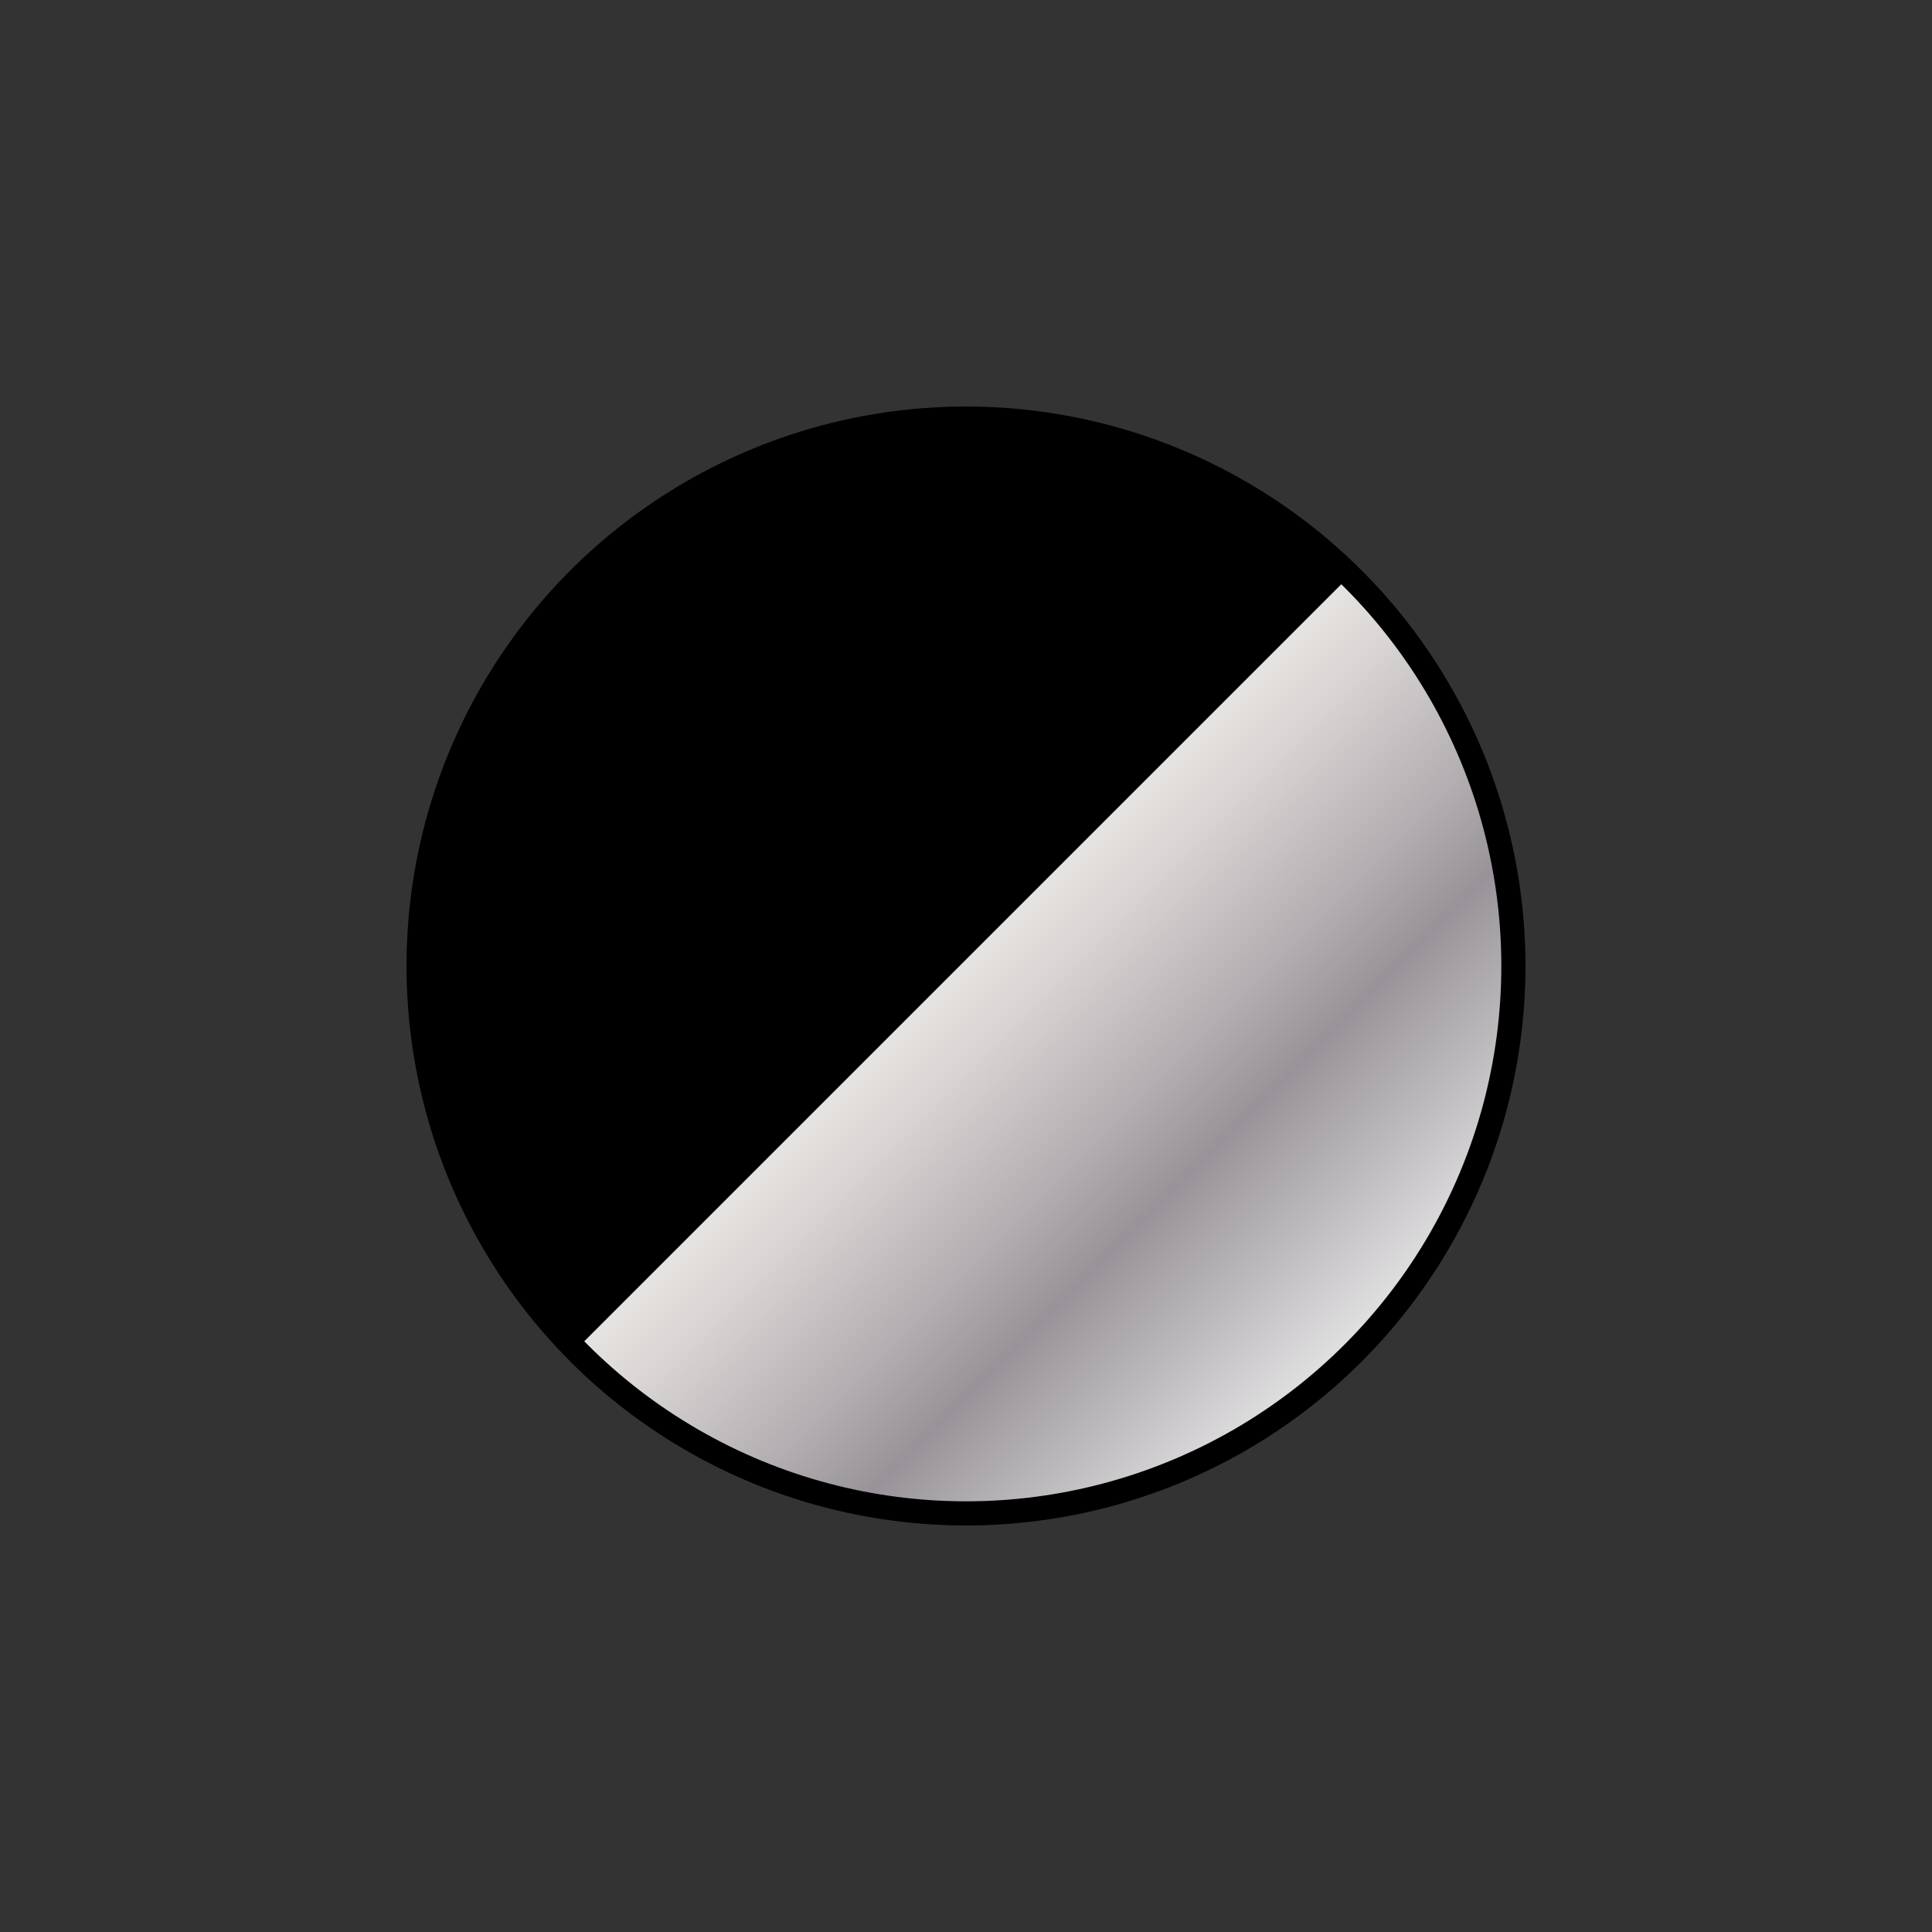
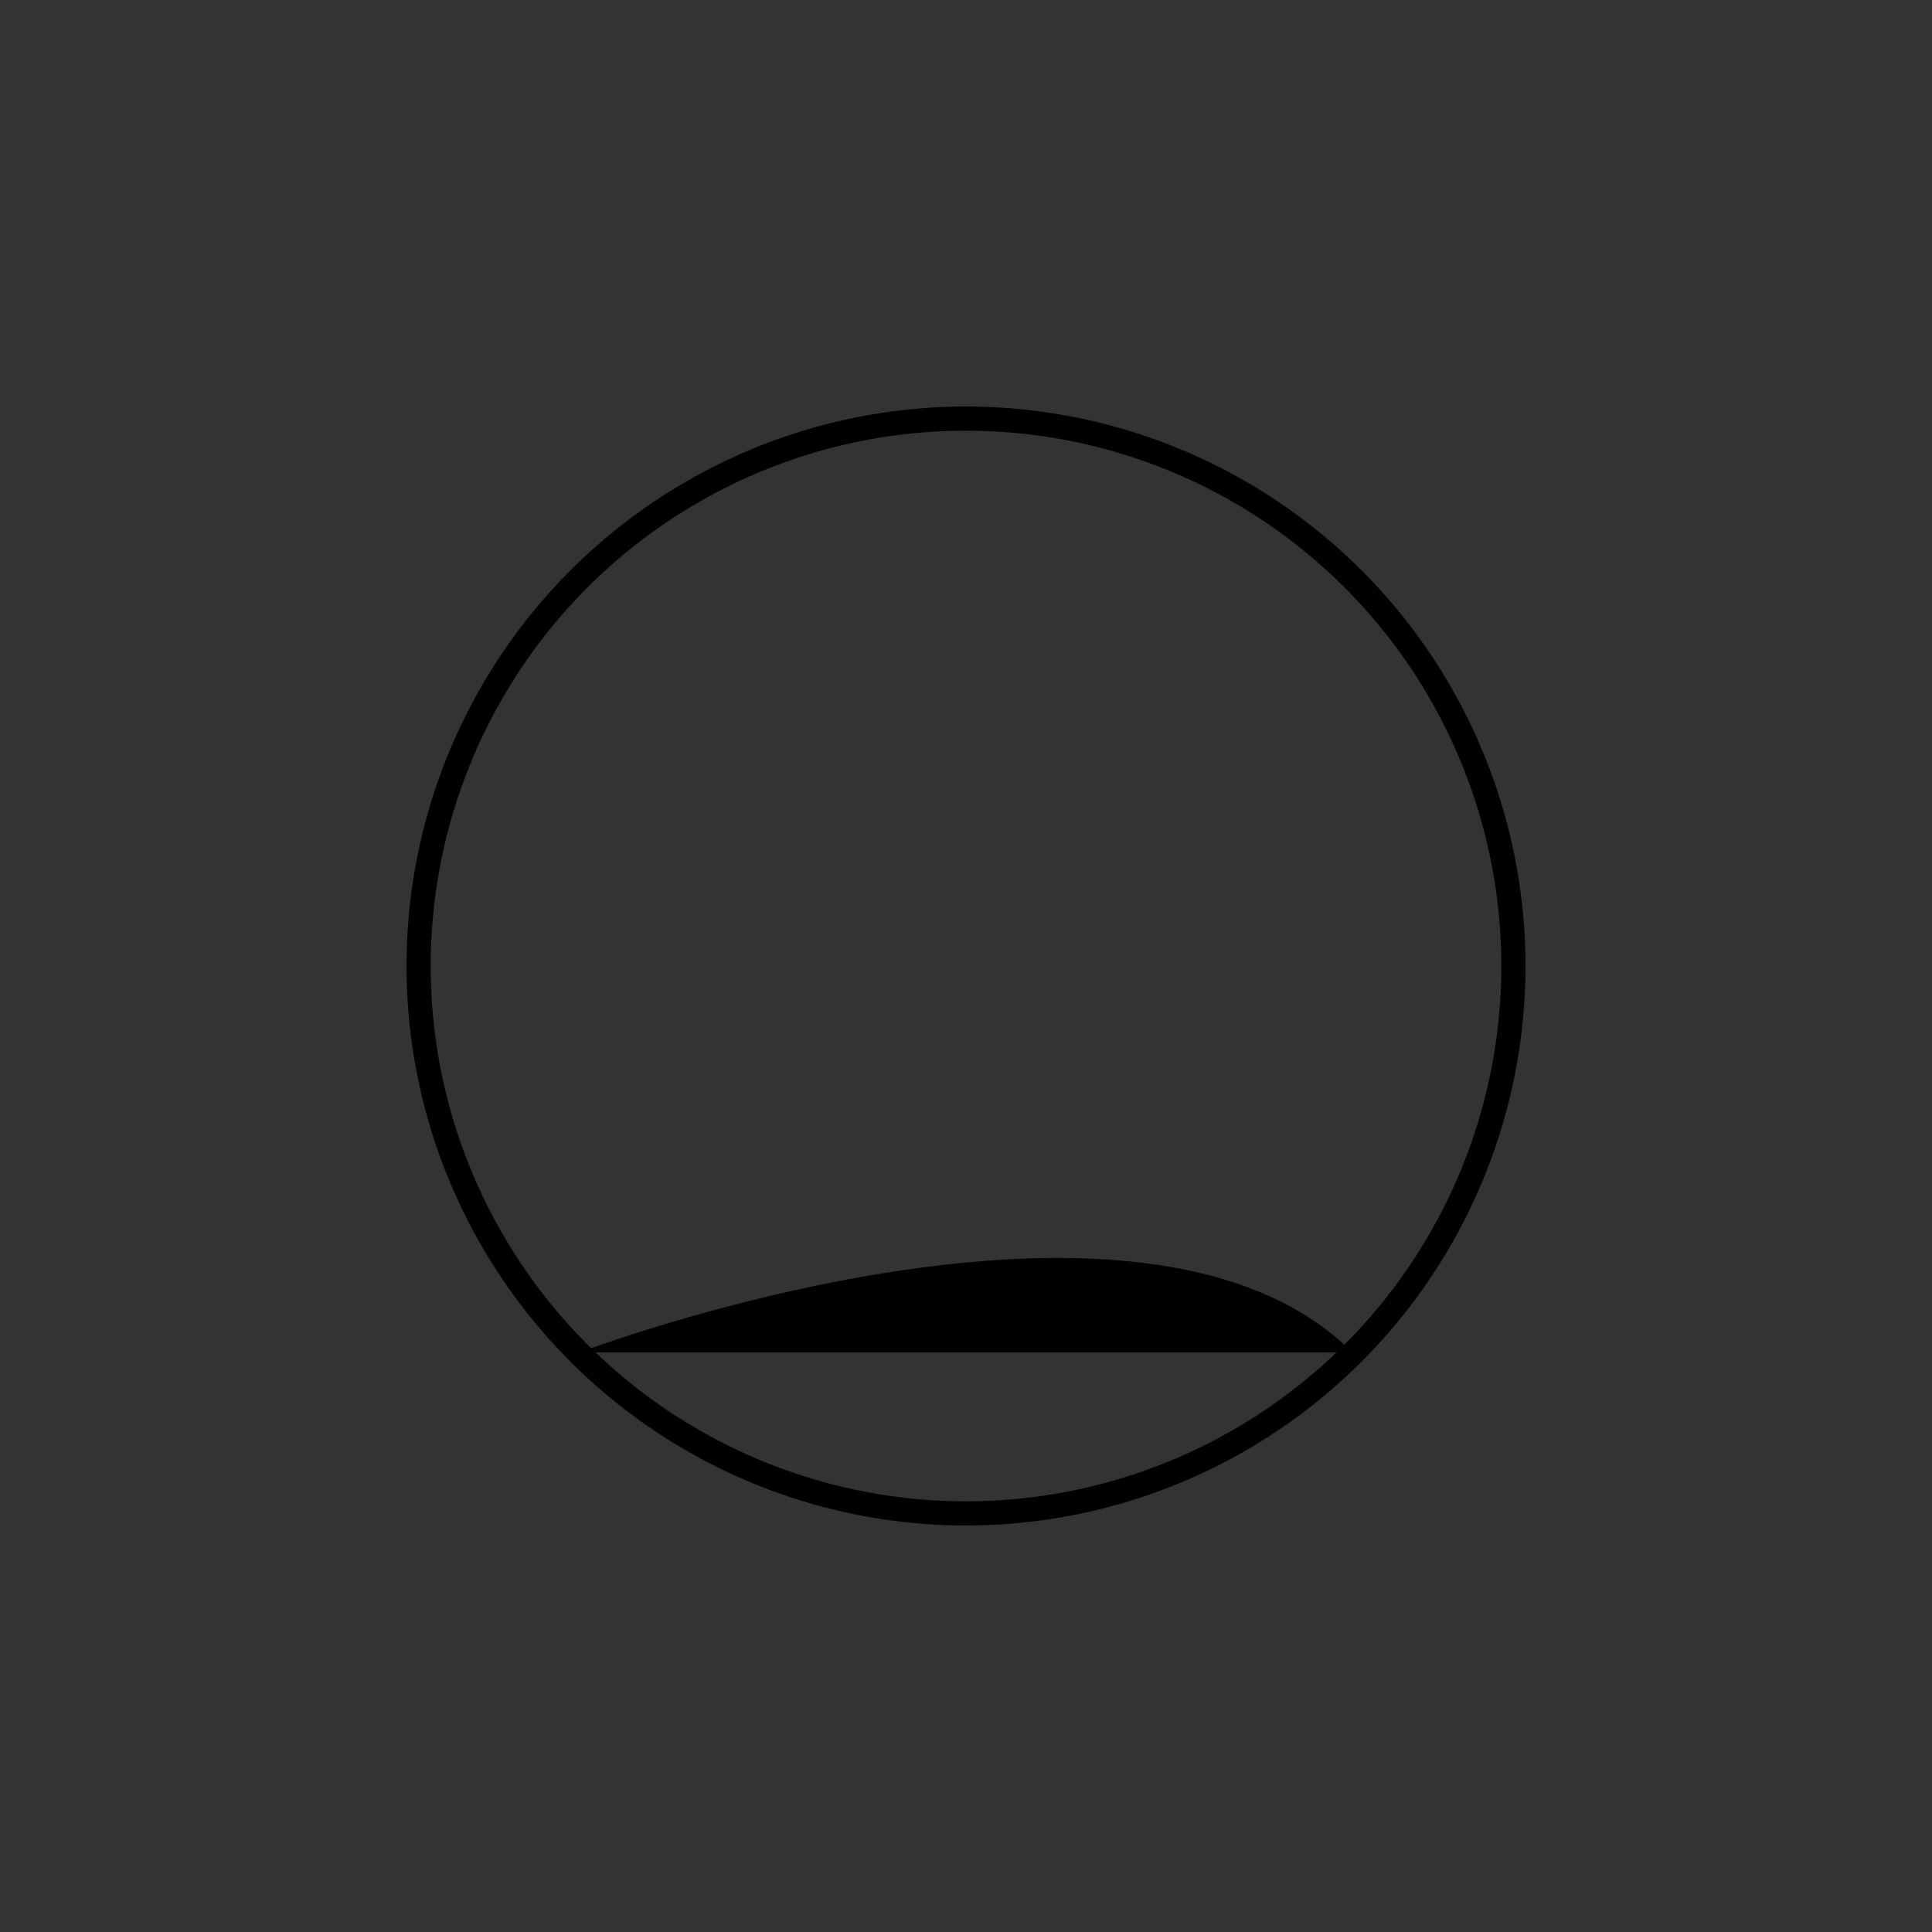
<svg xmlns="http://www.w3.org/2000/svg" version="1.1" id="Layer_1" x="0px" y="0px" viewBox="0 0 60 60" style="enable-background:new 0 0 60 60;" xml:space="preserve">
  <rect x="0" y="0" width="60" height="60" fill="#333333" stroke="none" />
  <style type="text/css">
	.st0{fill:url(#SVGID_1_);}
	.st1{fill:none;stroke:#000000;stroke-width:0.75;stroke-linejoin:bevel;stroke-miterlimit:10;}
</style>
  <g>
-     <path d="M18,42c-6.6-6.6-6.6-17.4,0-24s17.4-6.6,24,0L18,42z" />
+     <path d="M18,42s17.4-6.6,24,0L18,42z" />
    <linearGradient id="SVGID_1_" gradientUnits="userSpaceOnUse" x1="29.844" y1="59.844" x2="55.82" y2="85.82" gradientTransform="matrix(1 0 0 1 0 -30)">
      <stop offset="0" style="stop-color:#EEEBE9" />
      <stop offset="0" style="stop-color:#E7E3E0" />
      <stop offset="6.490000e-02" style="stop-color:#D8D4D3" />
      <stop offset="0.189" style="stop-color:#B2ADB0" />
      <stop offset="0.264" style="stop-color:#989398" />
      <stop offset="0.522" style="stop-color:#F8F8F8" />
      <stop offset="0.588" style="stop-color:#EAE9EA" />
      <stop offset="0.713" style="stop-color:#C5C2C4" />
      <stop offset="0.876" style="stop-color:#8C878A" />
      <stop offset="1" style="stop-color:#DADADA" />
      <stop offset="1" style="stop-color:#B2B2B2" />
    </linearGradient>
-     <path class="st0" d="M41.9,17.9c6.6,6.6,6.6,17.4,0,24s-17.4,6.6-24,0L41.9,17.9z" />
    <circle class="st1" cx="30" cy="30" r="17" />
  </g>
</svg>